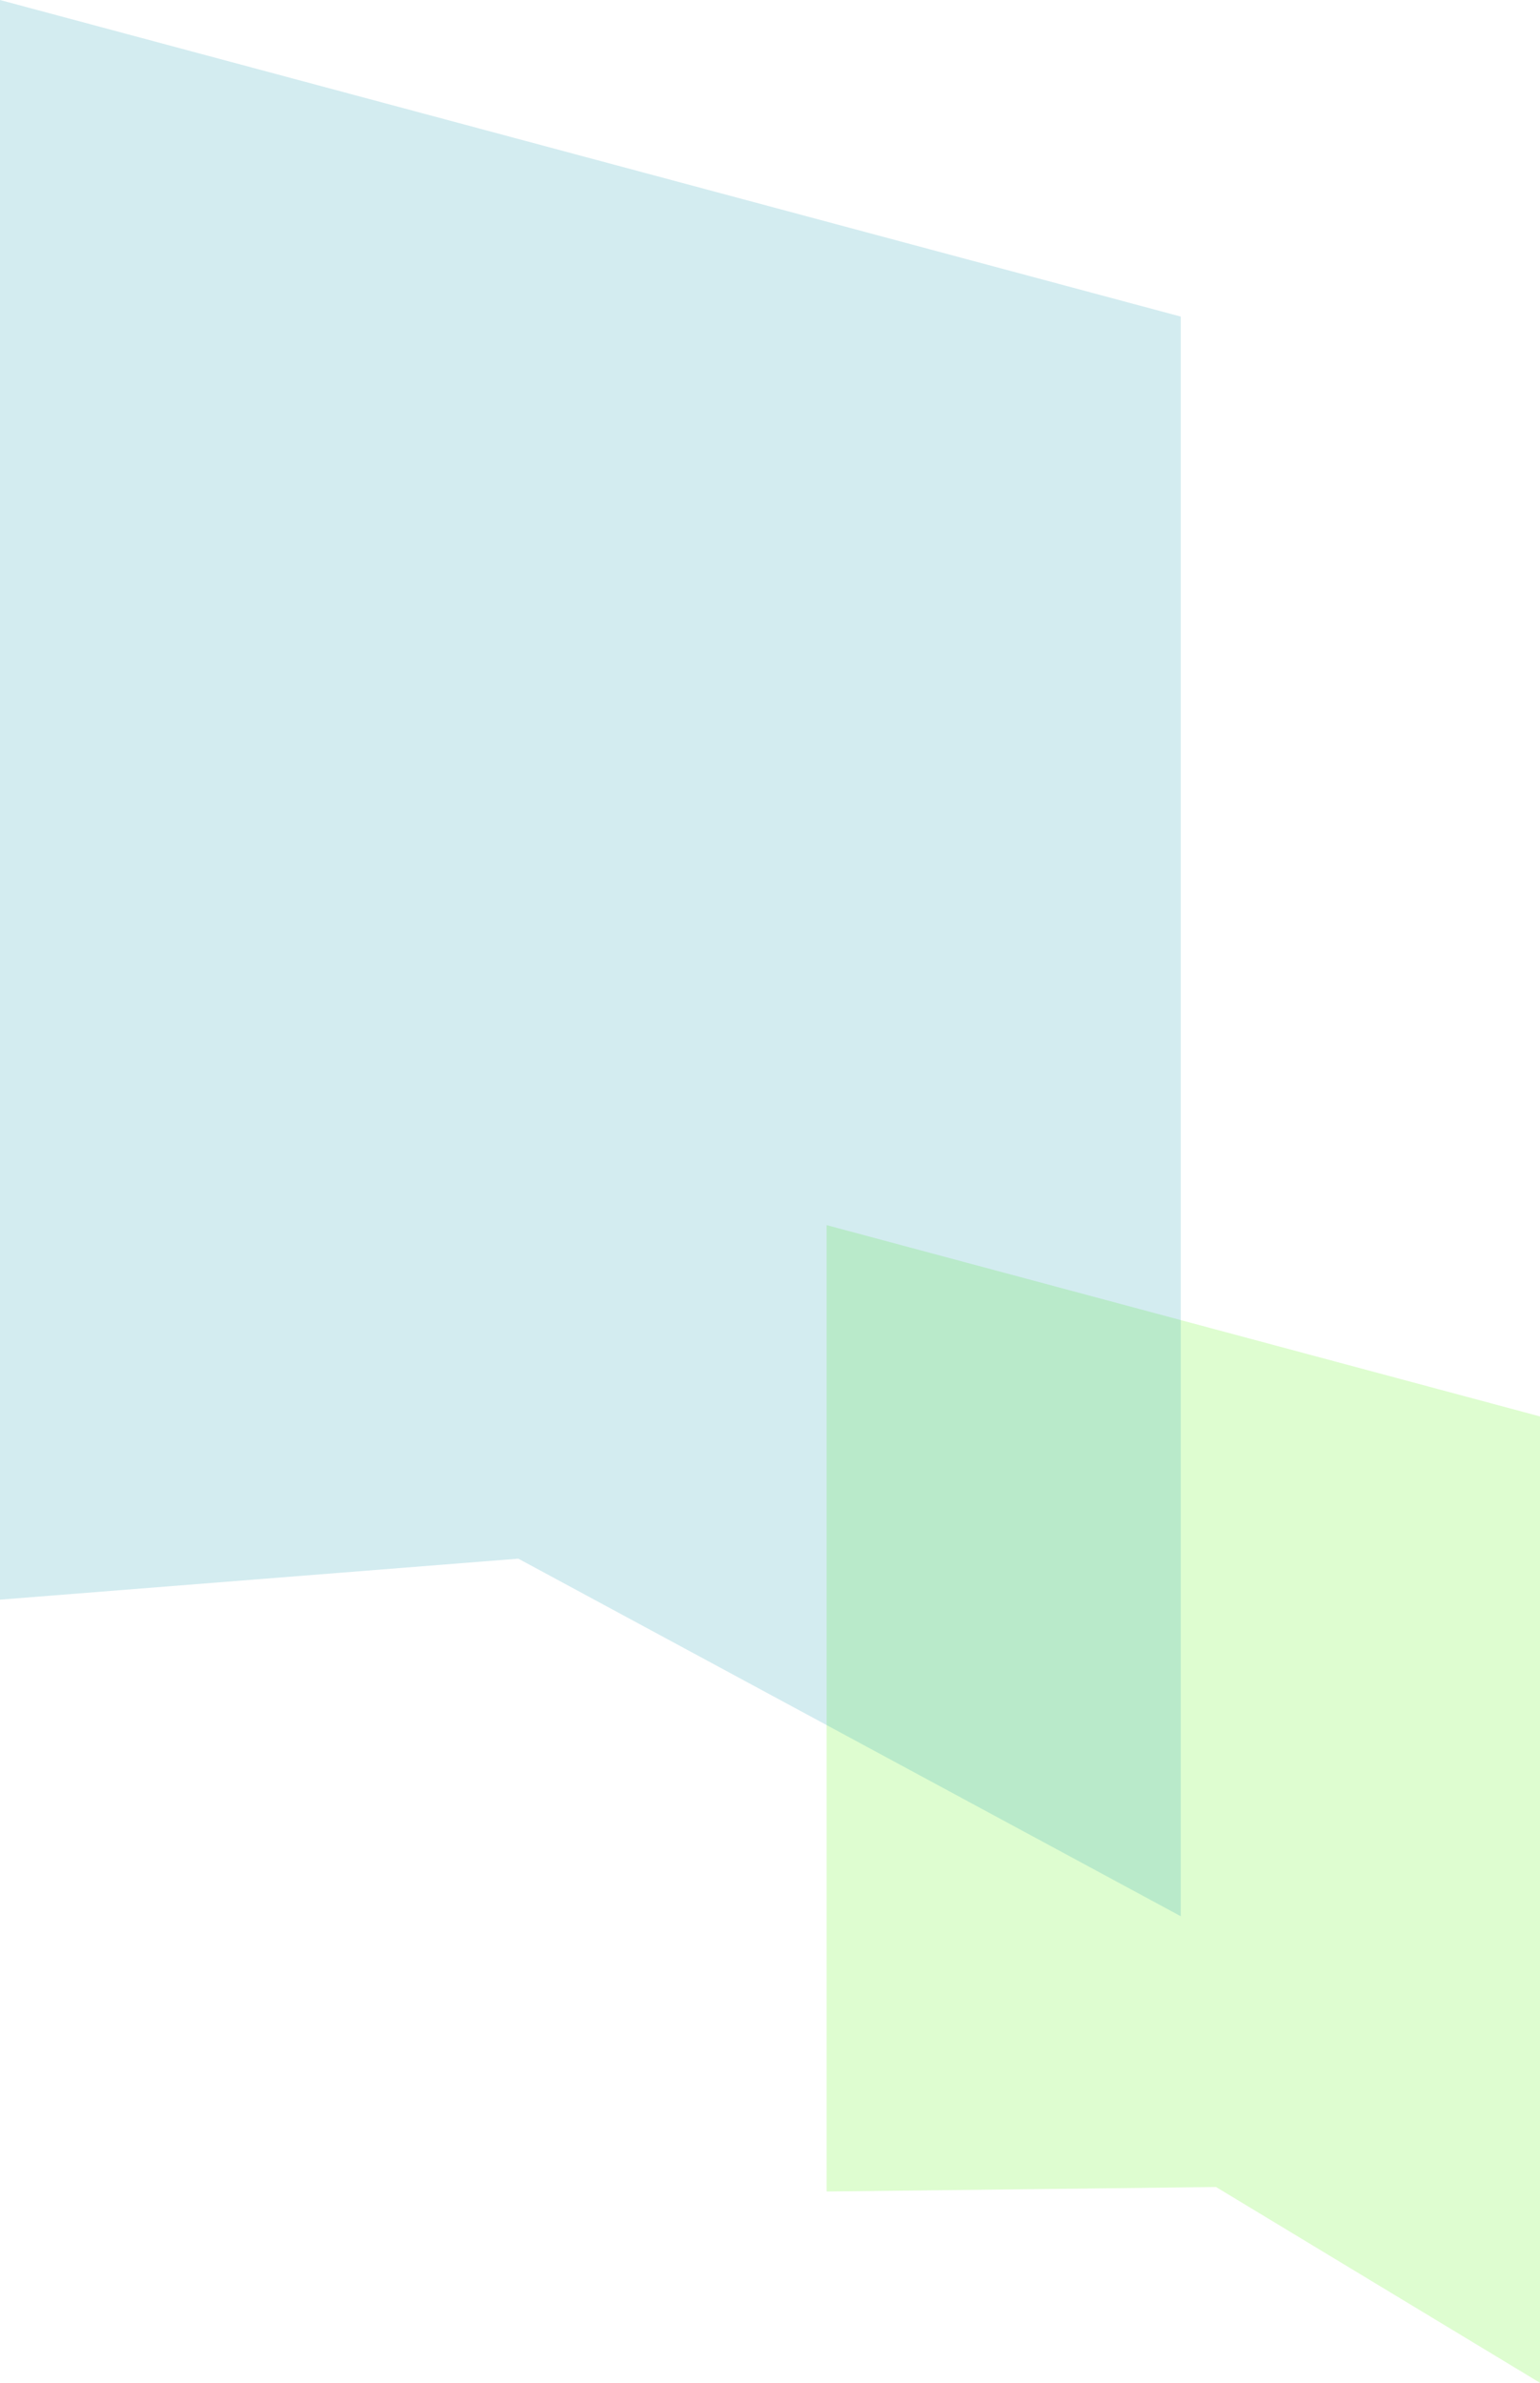
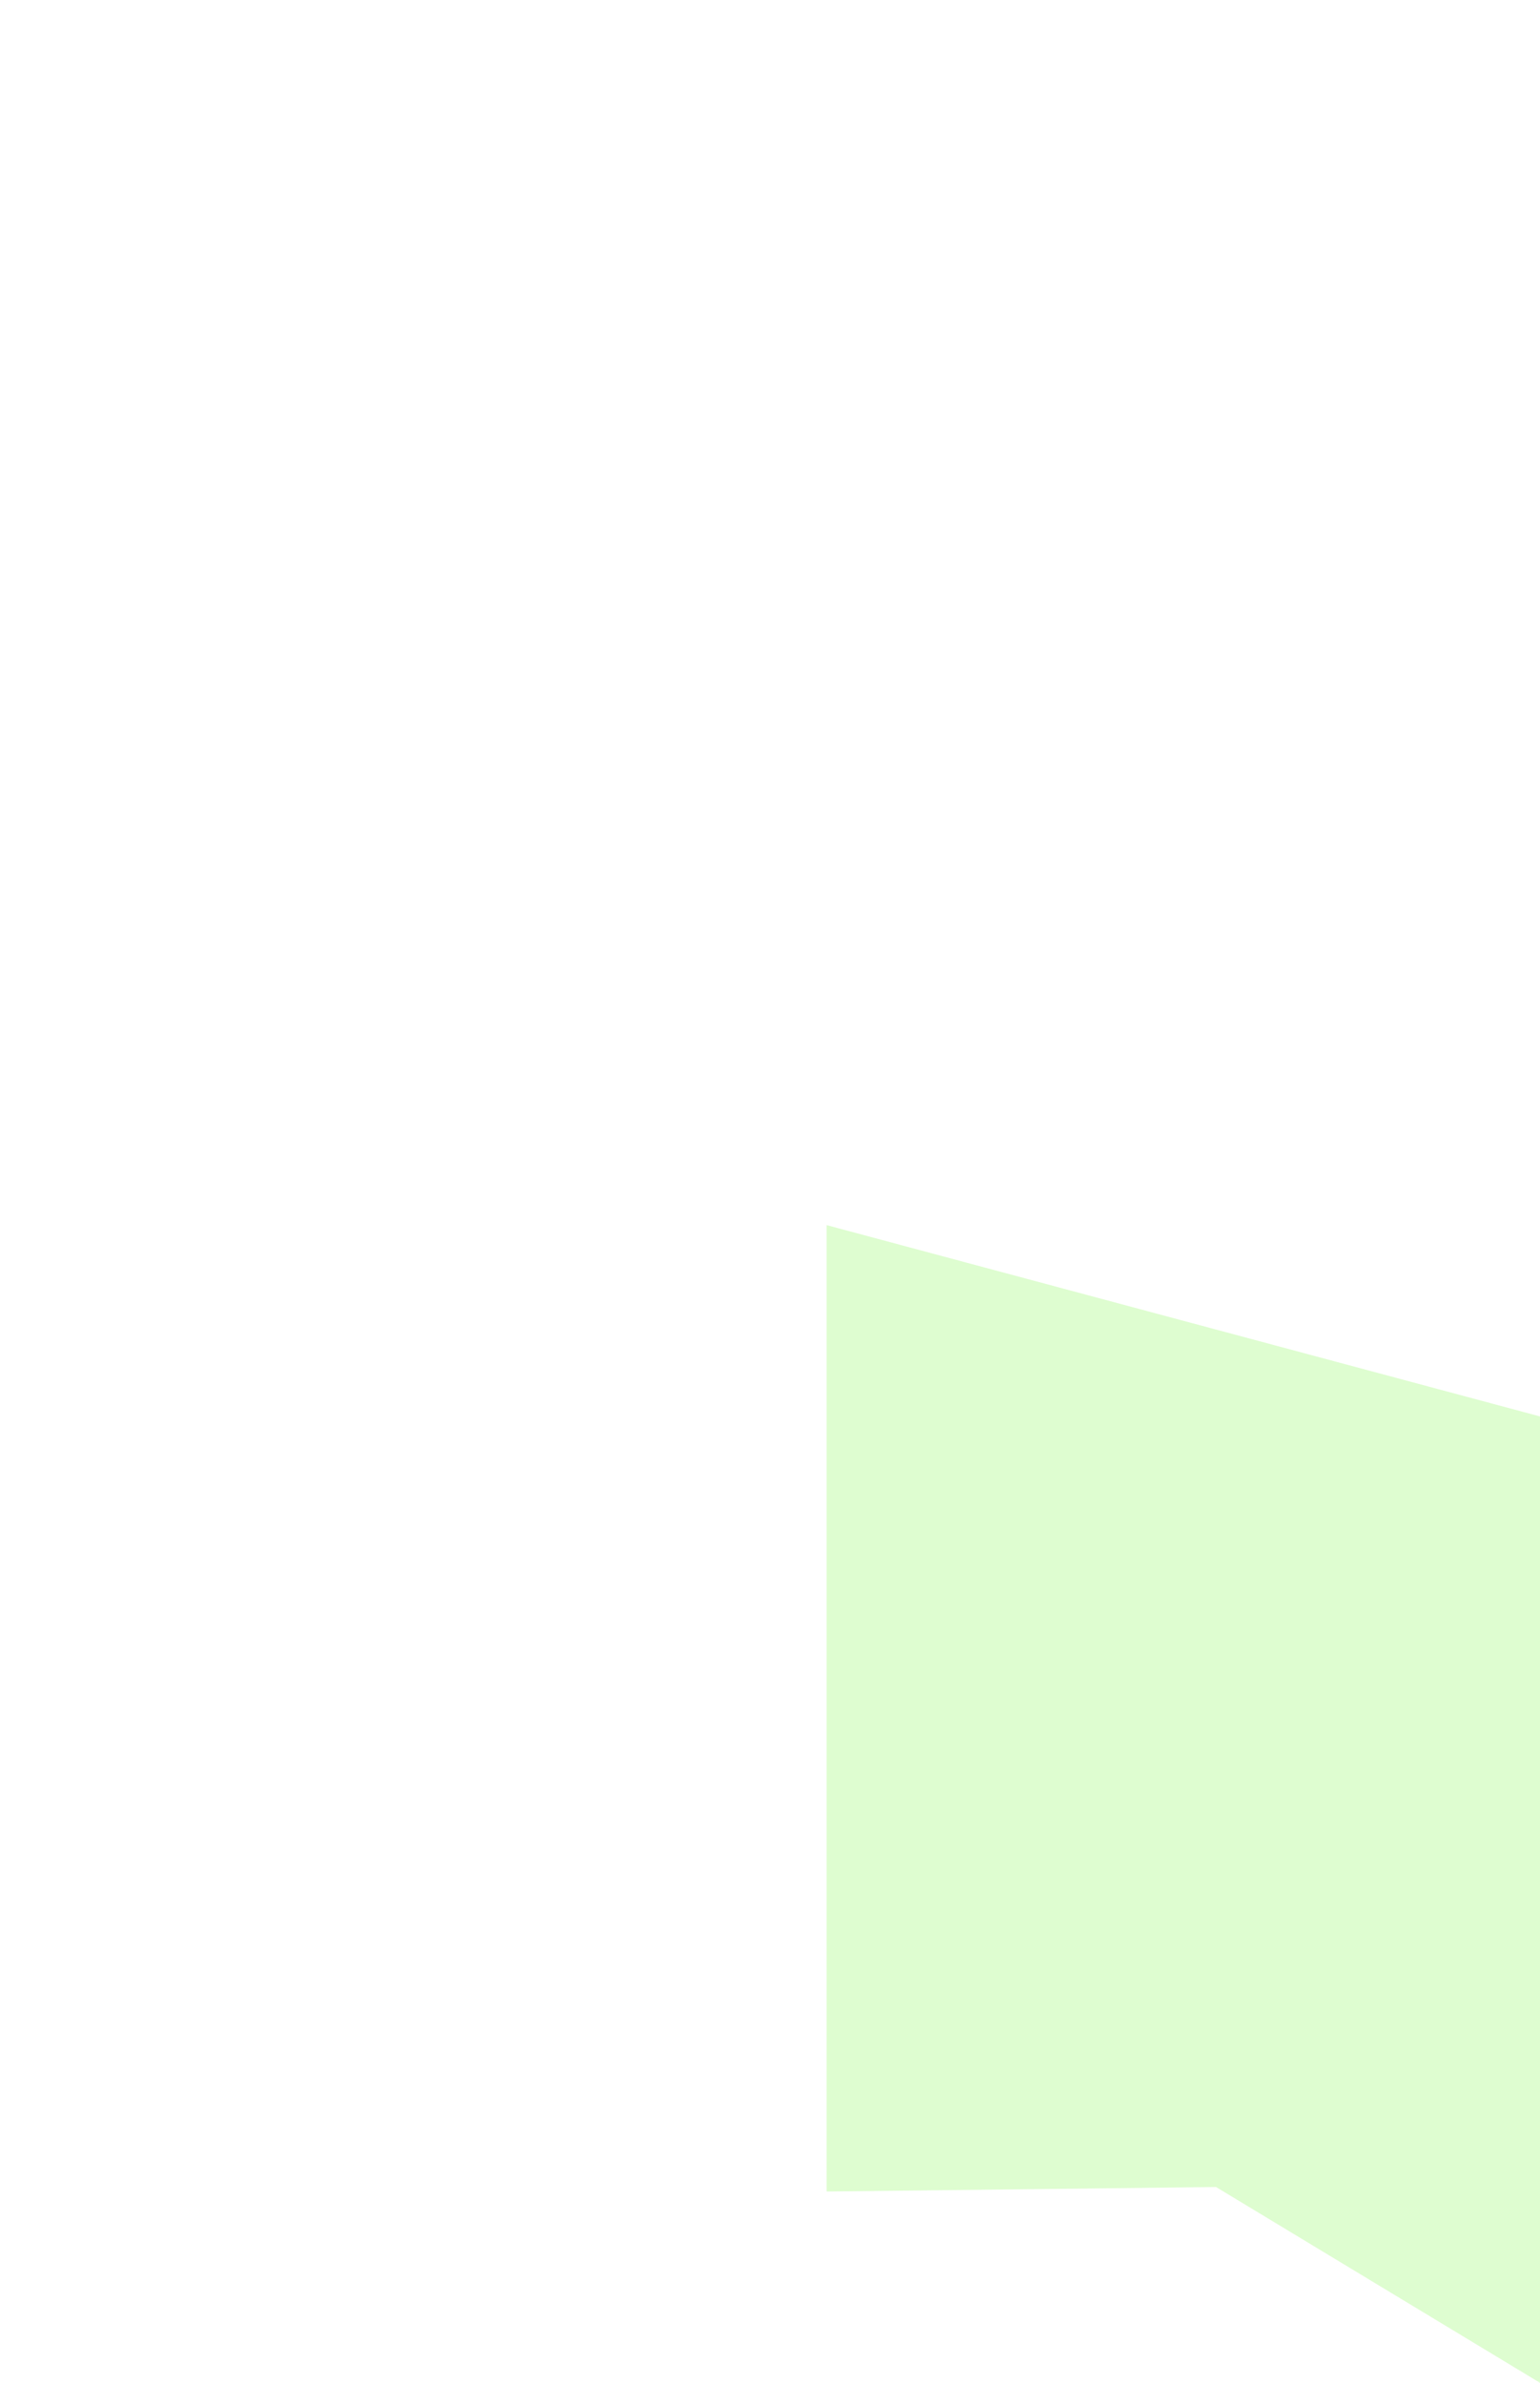
<svg xmlns="http://www.w3.org/2000/svg" id="L1" viewBox="0 0 154.5 238.9" width="154.5" height="238.902">
  <defs>
    <style>
      .cls-1 {
        fill: #23a3b4;
        opacity: .2;
      }

      .cls-1, .cls-2 {
        isolation: isolate;
      }

      .cls-2 {
        fill: #8ff962;
        opacity: .3;
      }
    </style>
  </defs>
  <g id="_グループ_4153" data-name=" グループ 4153">
    <path id="MV2" class="cls-2" d="m154.5,142.01v96.89l-32.5-19.63-39.07.45v-96.89l71.57,19.18h0Z" />
-     <path id="MV" class="cls-1" d="m118.46,31.74v160.38l-66.46-35.85L0,160.38V0l118.46,31.74Z" />
  </g>
</svg>